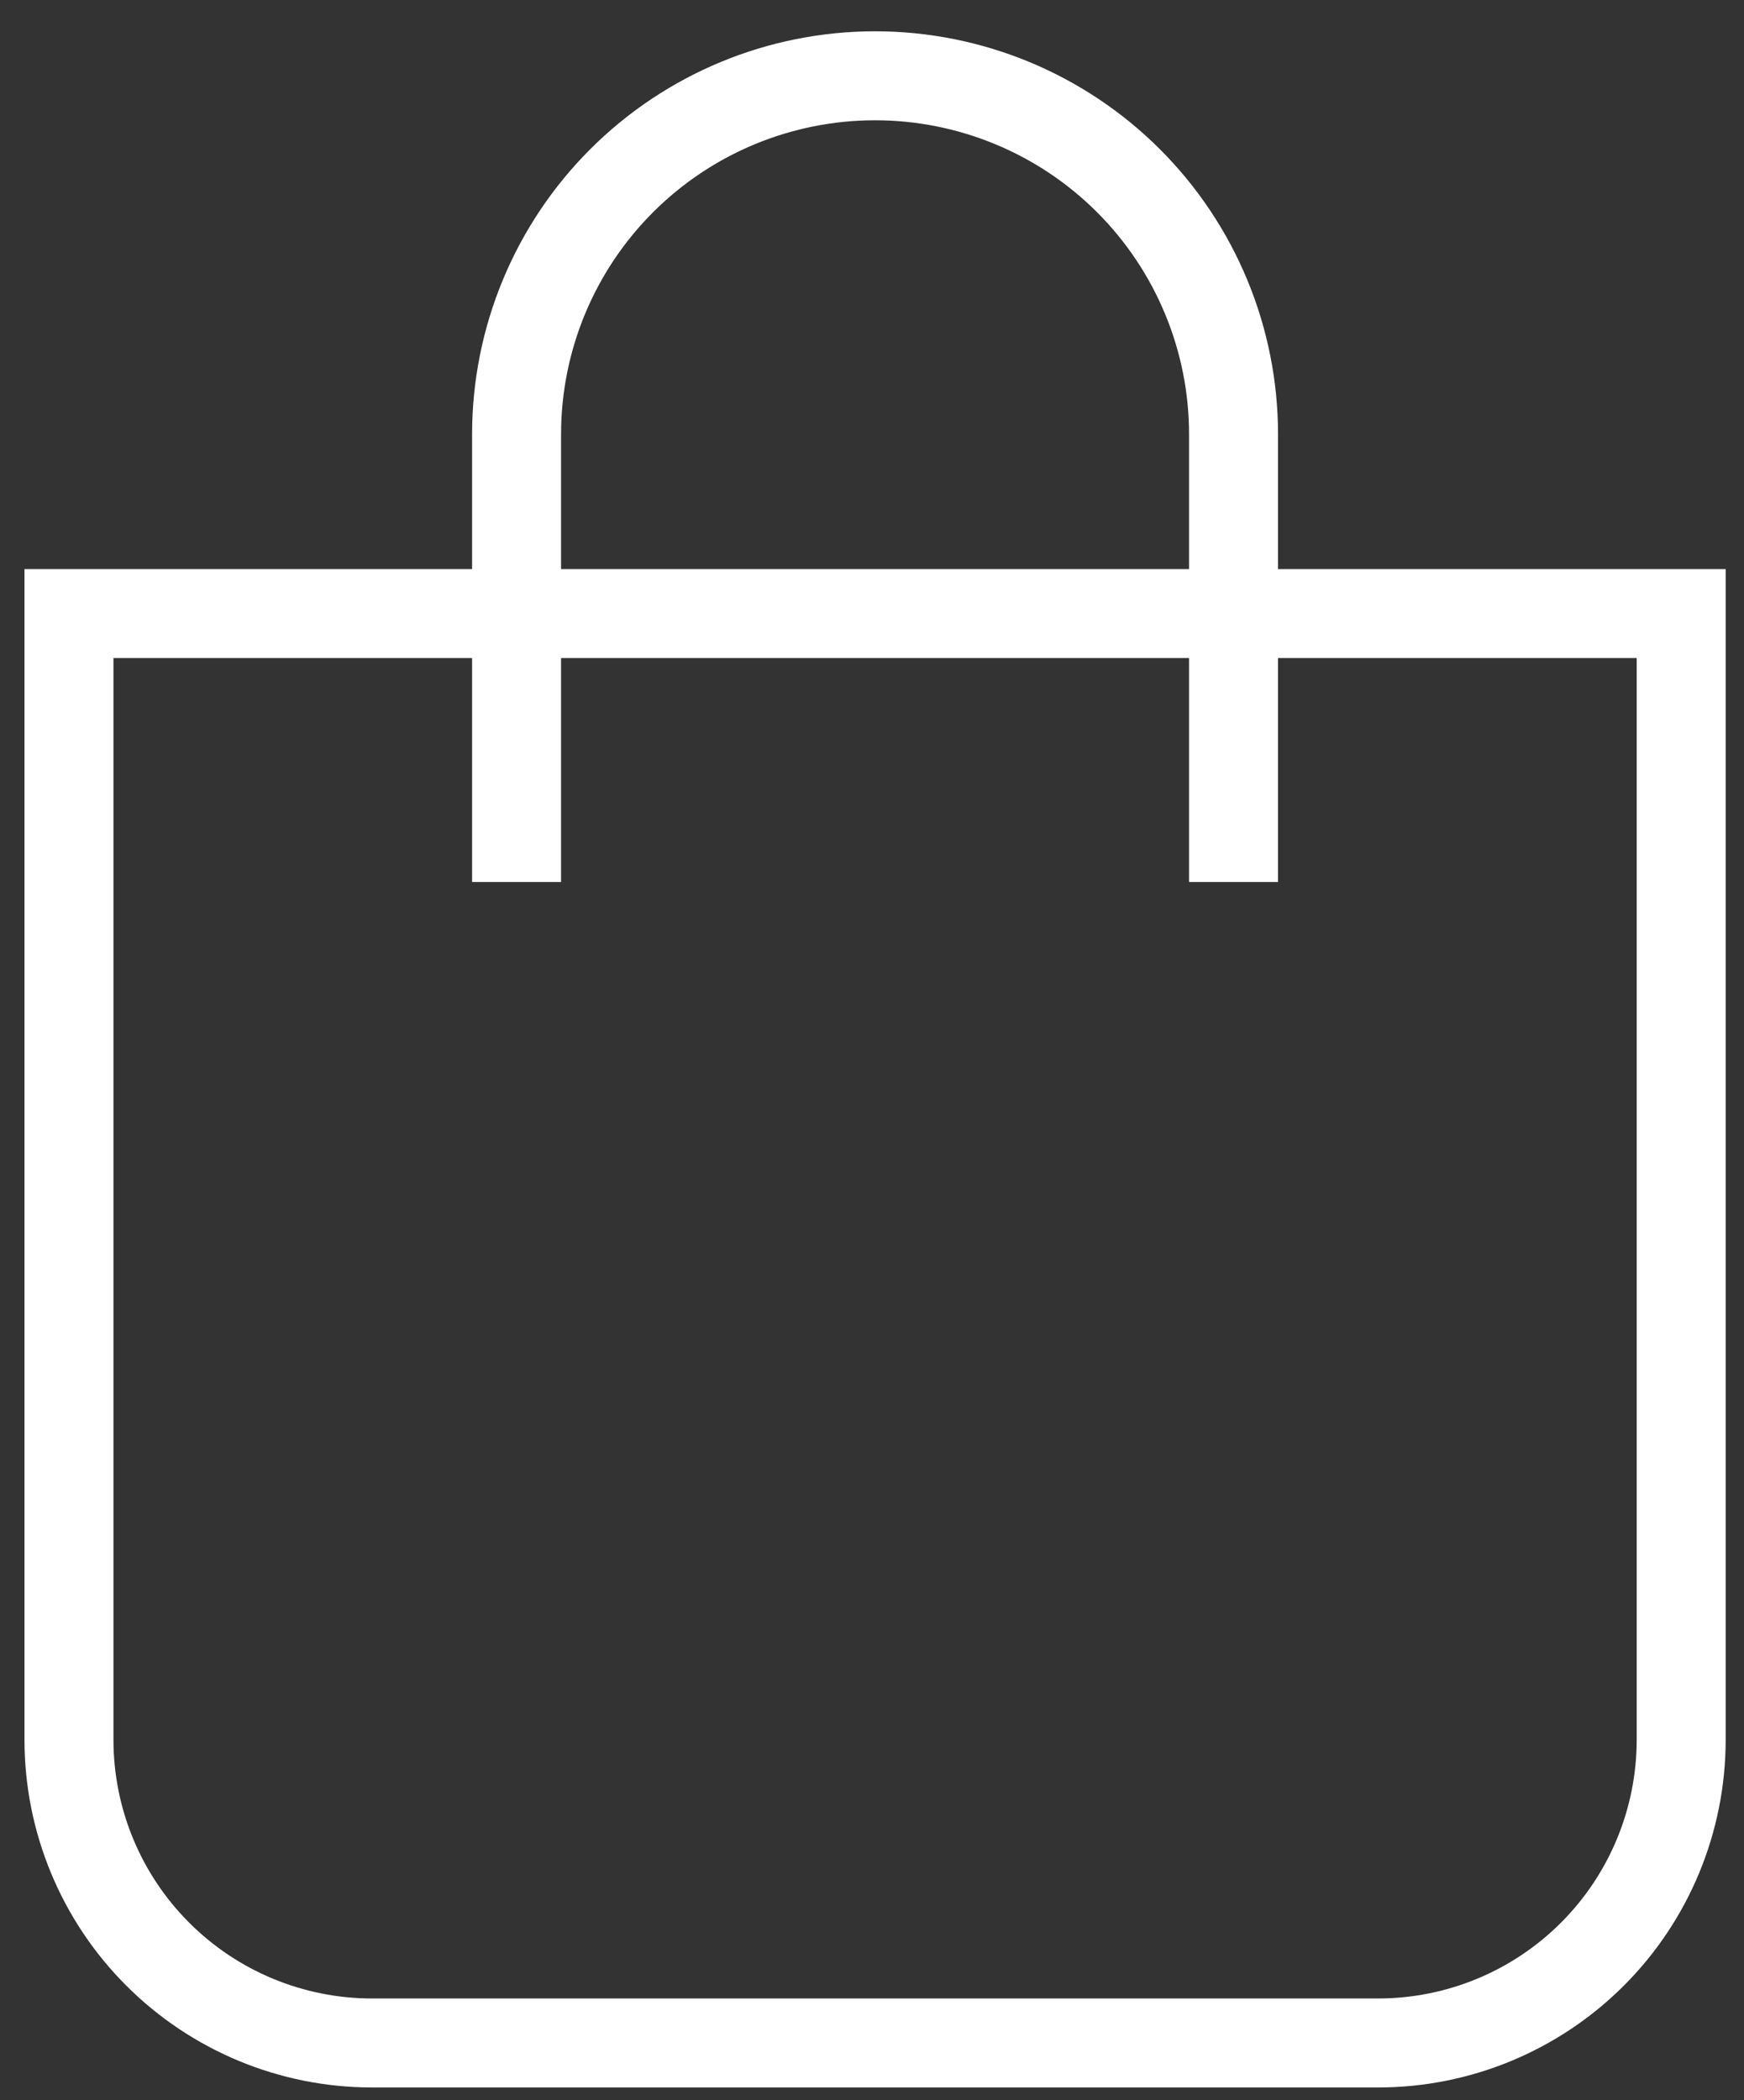
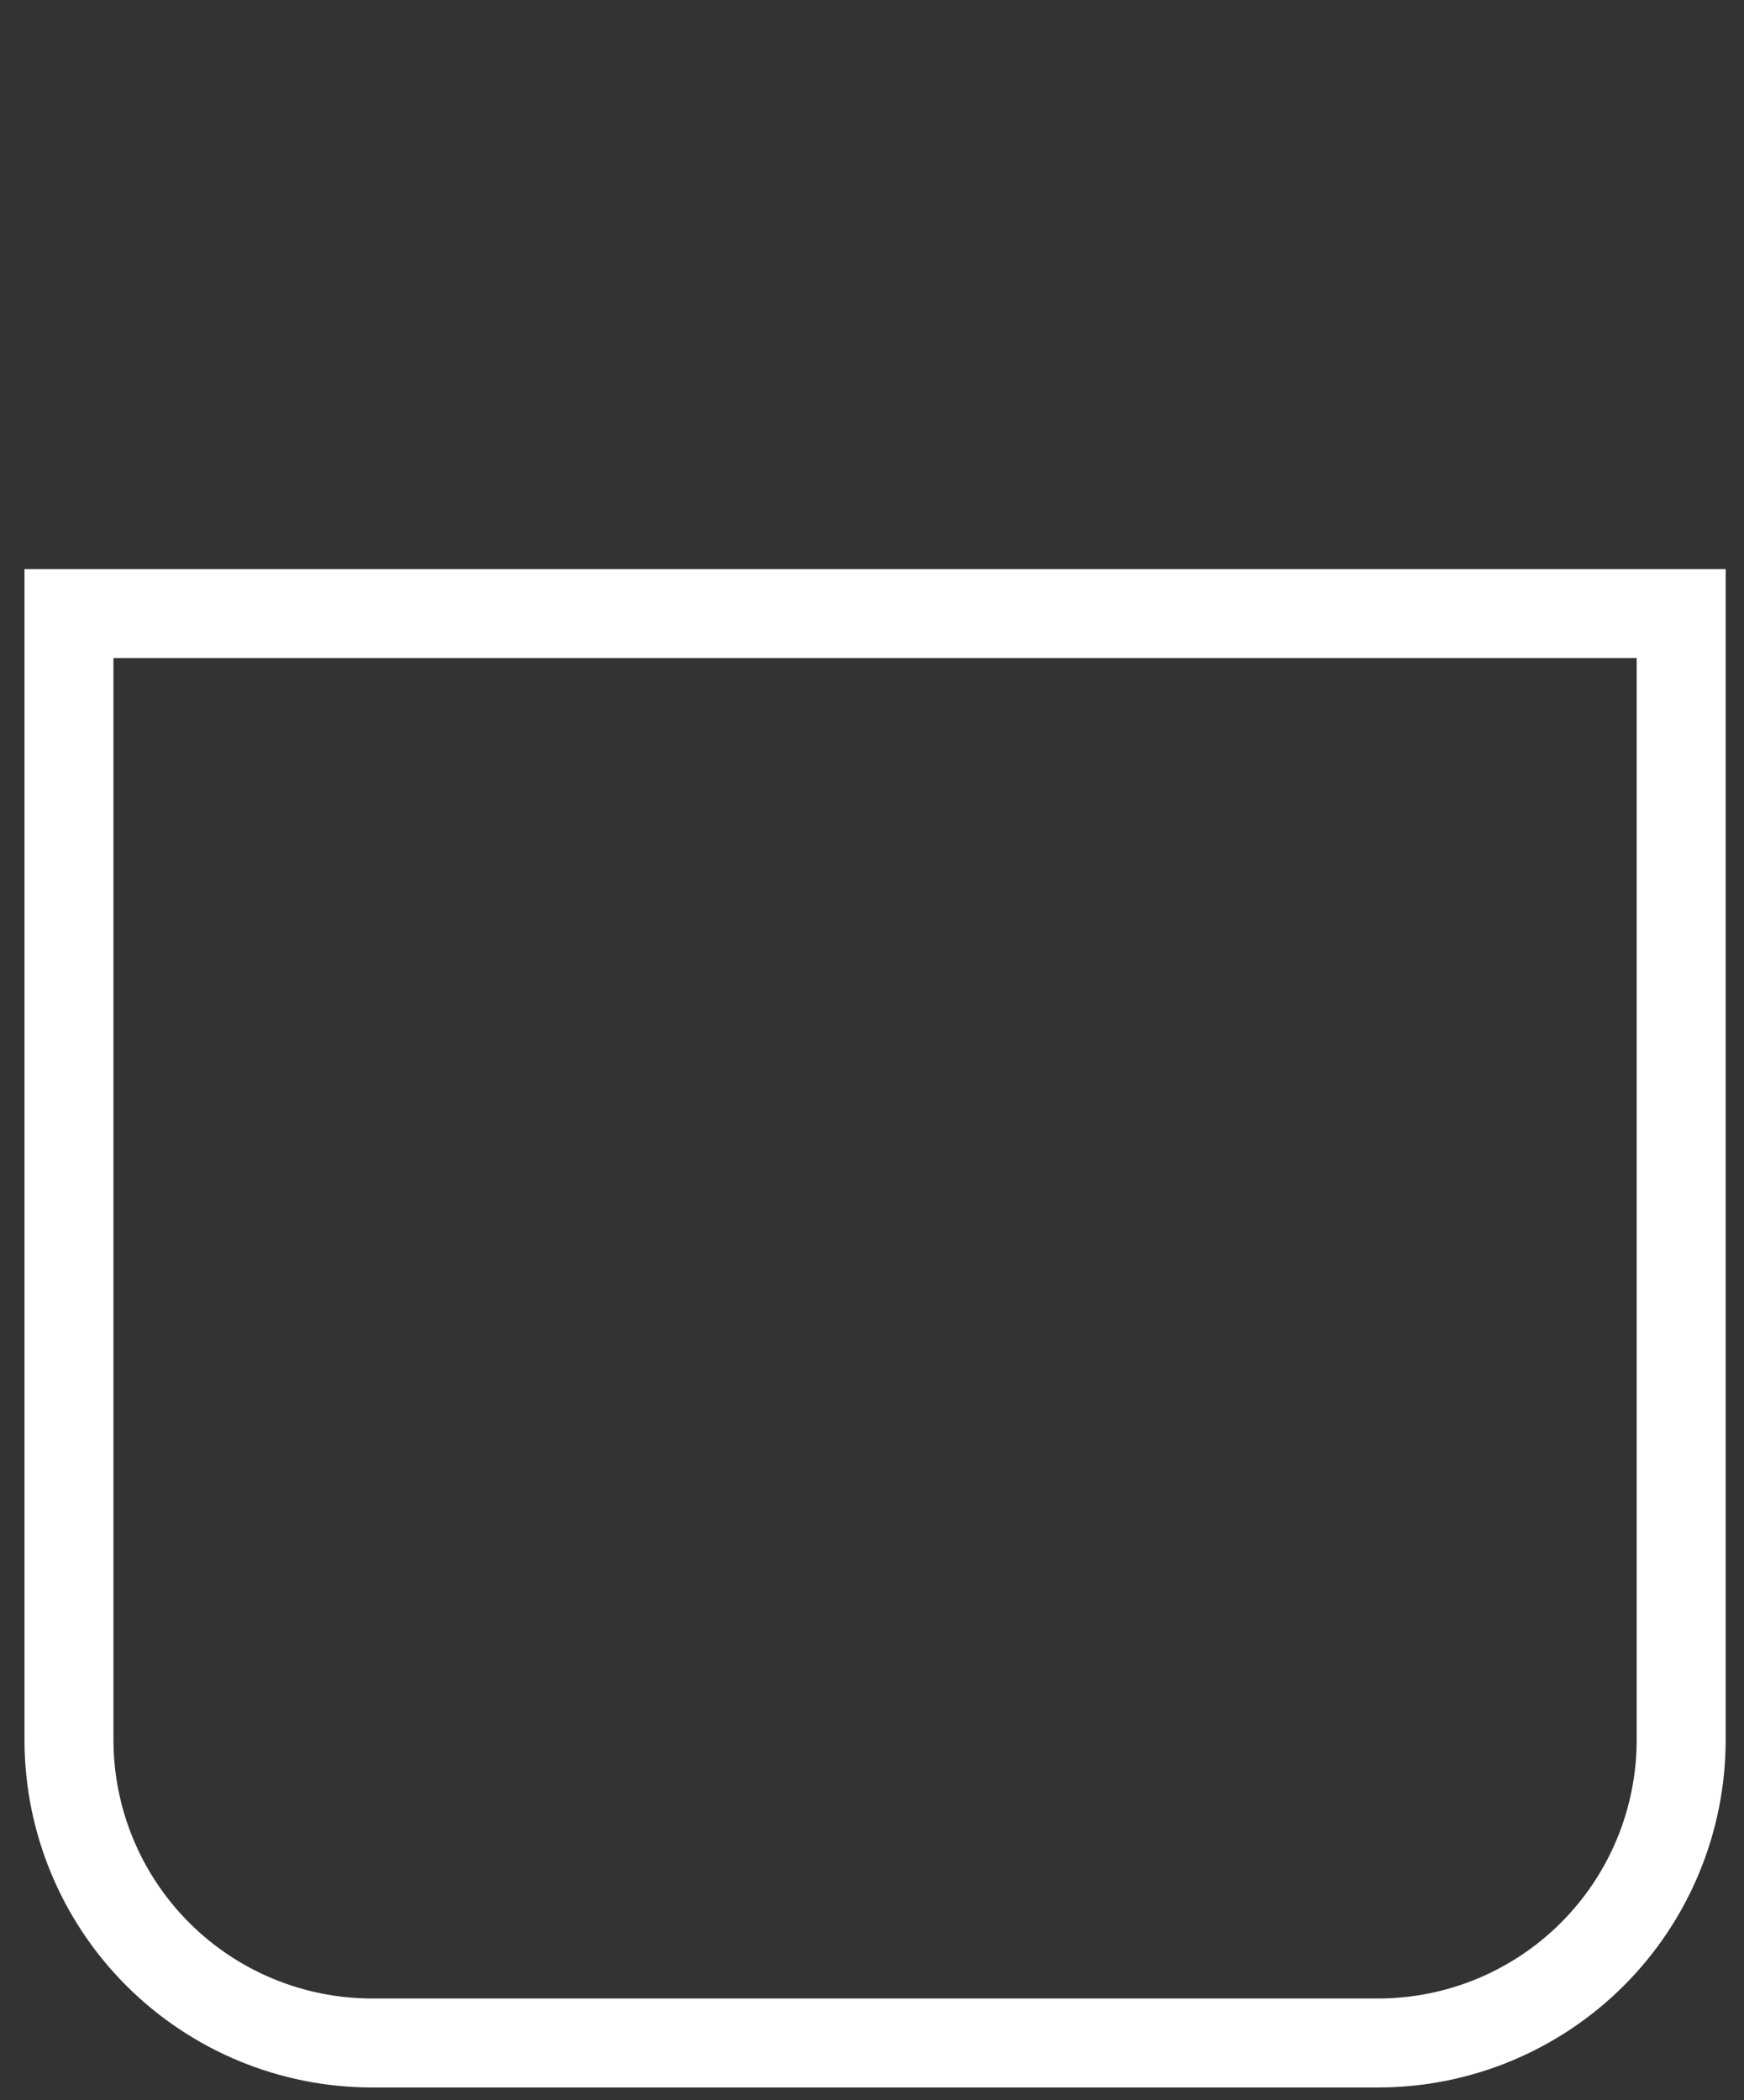
<svg xmlns="http://www.w3.org/2000/svg" width="49" height="59" viewBox="0 0 49 59" fill="none">
  <rect x="0" y="0" width="49" height="59" fill="#333333" stroke="none" />
  <path fill-rule="evenodd" clip-rule="evenodd" d="M0.688 15.987H48.485V48.877C48.485 51.467 47.456 53.952 45.625 55.783C43.793 57.615 41.309 58.644 38.719 58.644H10.454C7.864 58.644 5.38 57.615 3.548 55.783C1.716 53.952 0.688 51.467 0.688 48.877V15.987ZM3.188 18.487V48.877C3.188 50.804 3.953 52.653 5.316 54.015C6.678 55.378 8.527 56.144 10.454 56.144H38.719C40.646 56.144 42.494 55.378 43.857 54.015C45.22 52.653 45.985 50.804 45.985 48.877V18.487H3.188Z" fill="white" />
-   <path fill-rule="evenodd" clip-rule="evenodd" d="M24.586 3.379C22.246 3.379 20.002 4.309 18.348 5.963C16.693 7.618 15.764 9.861 15.764 12.201V24.778H13.264V12.201C13.264 9.198 14.457 6.319 16.58 4.195C18.703 2.072 21.583 0.879 24.586 0.879C27.588 0.879 30.468 2.072 32.592 4.195C34.715 6.319 35.908 9.198 35.908 12.201V24.778H33.408V12.201C33.408 9.861 32.478 7.618 30.824 5.963C29.169 4.309 26.925 3.379 24.586 3.379Z" fill="white" />
</svg>